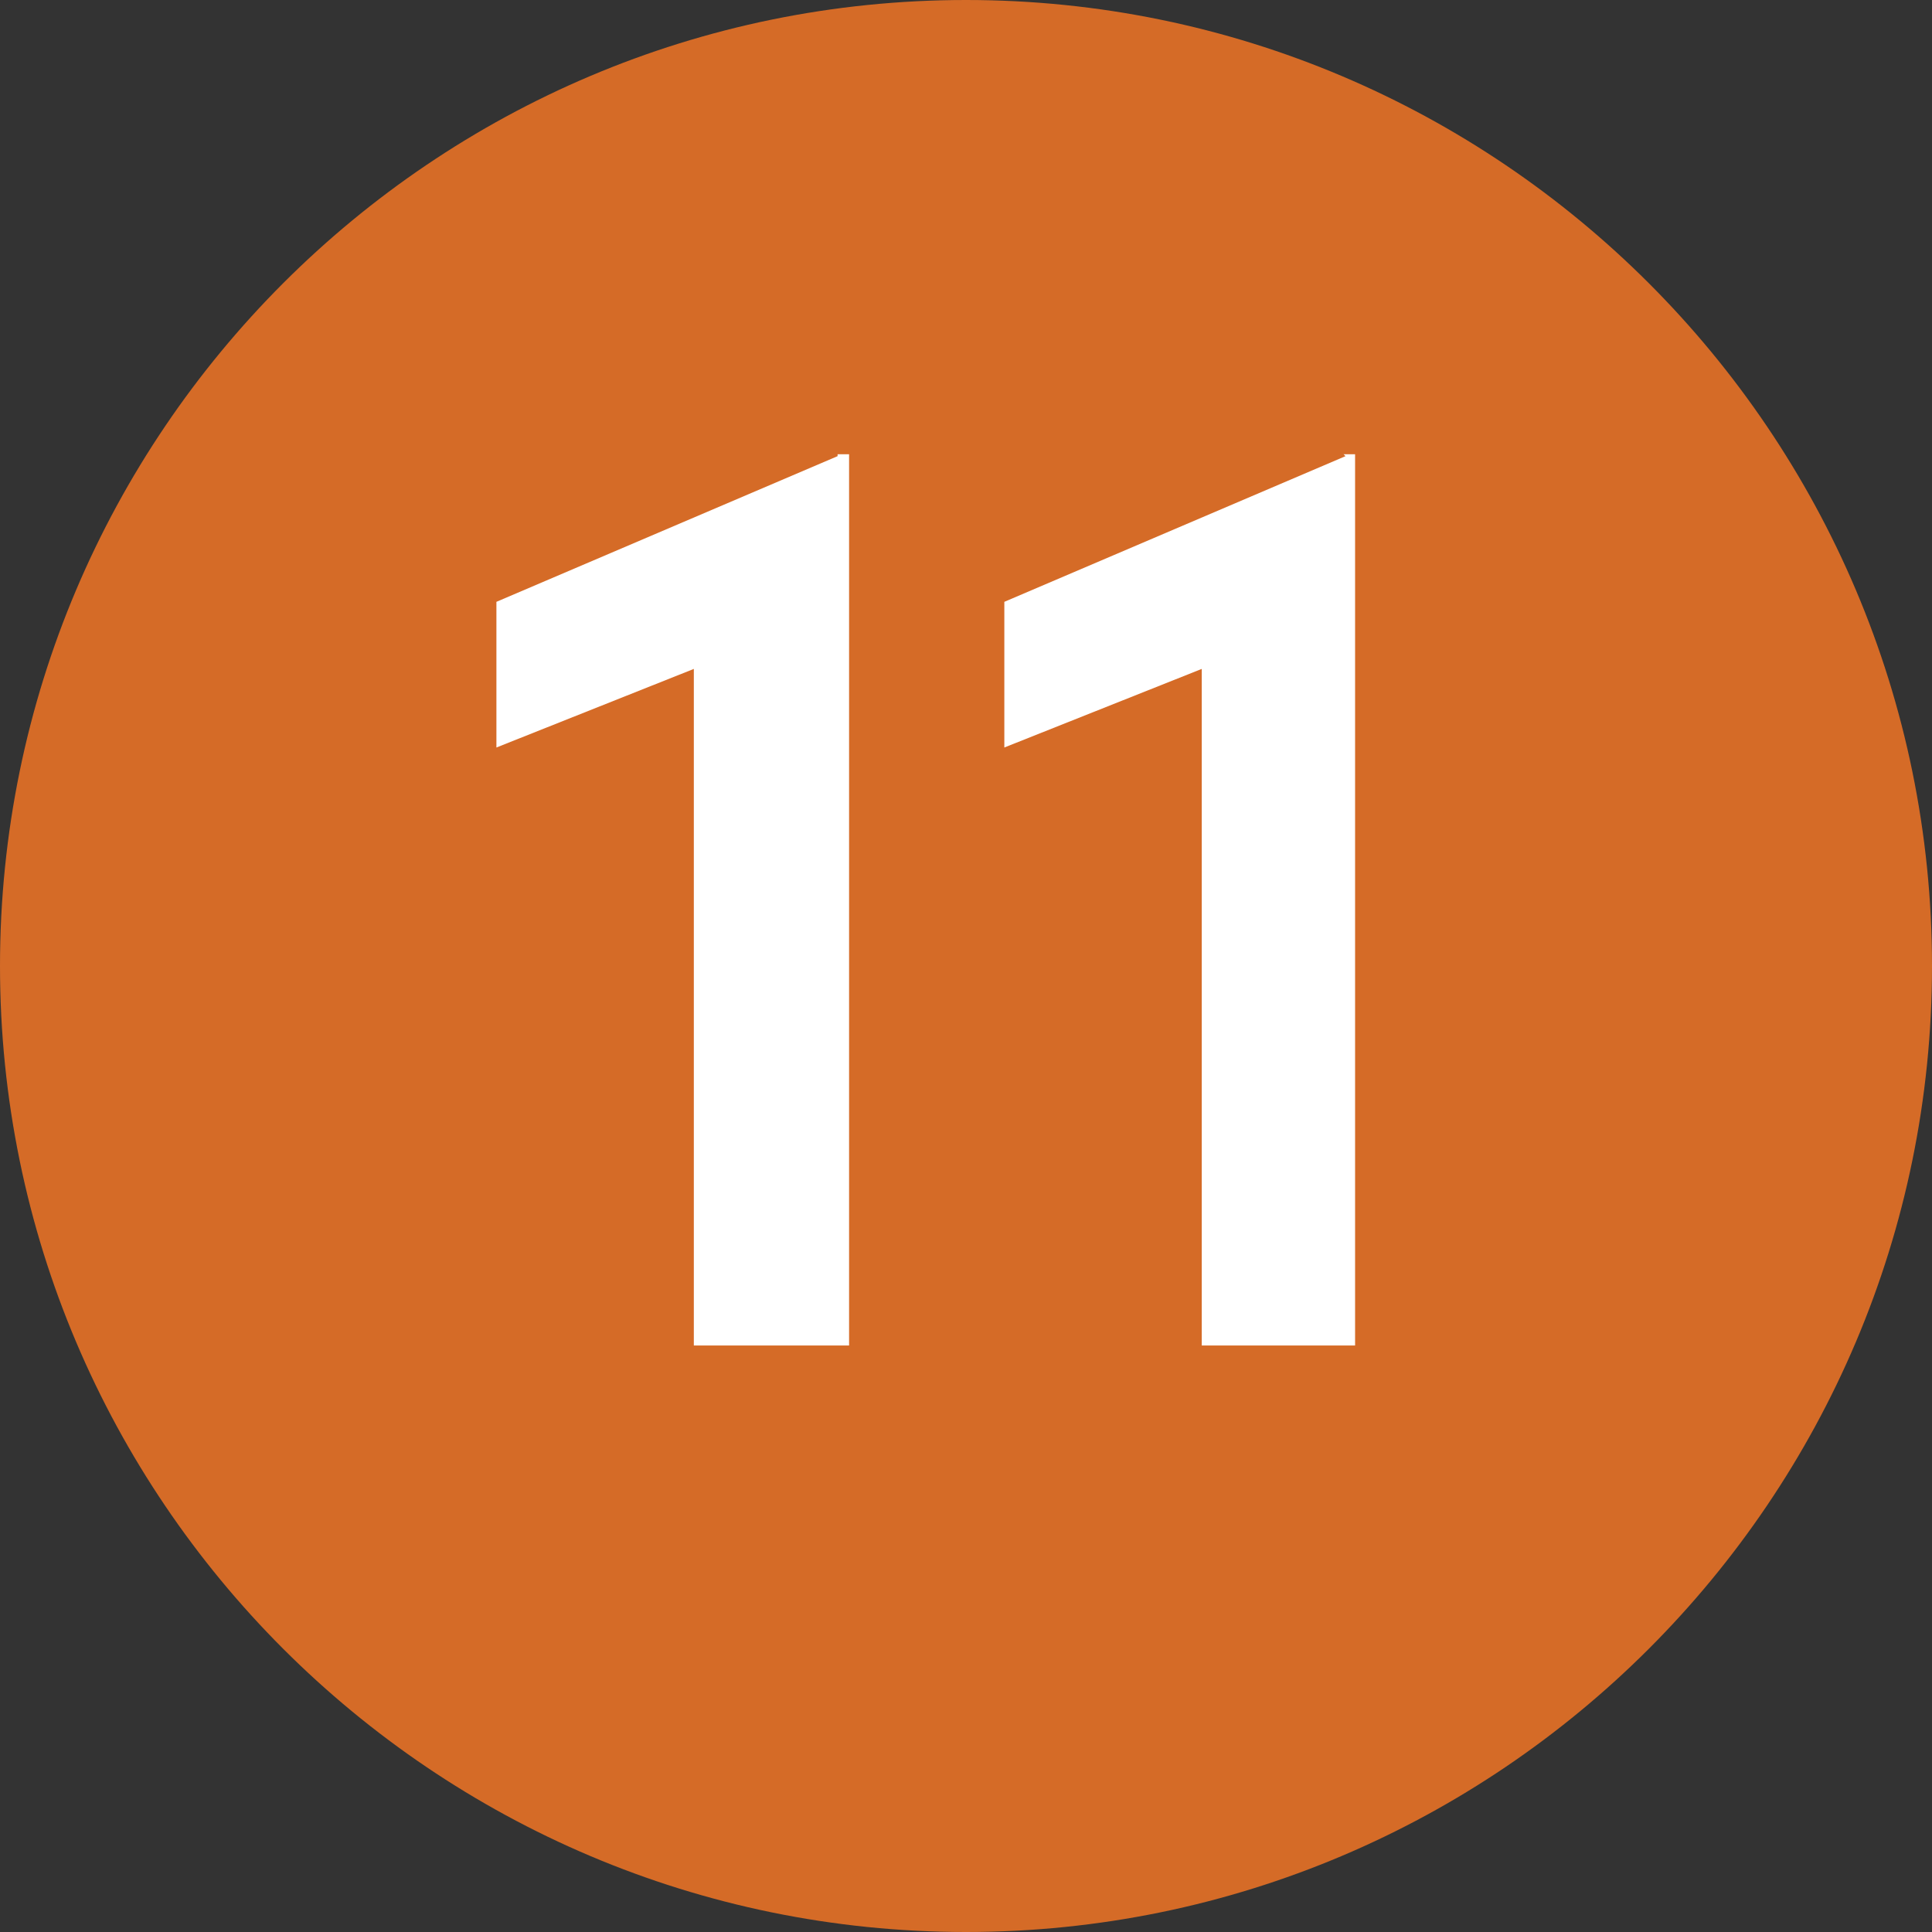
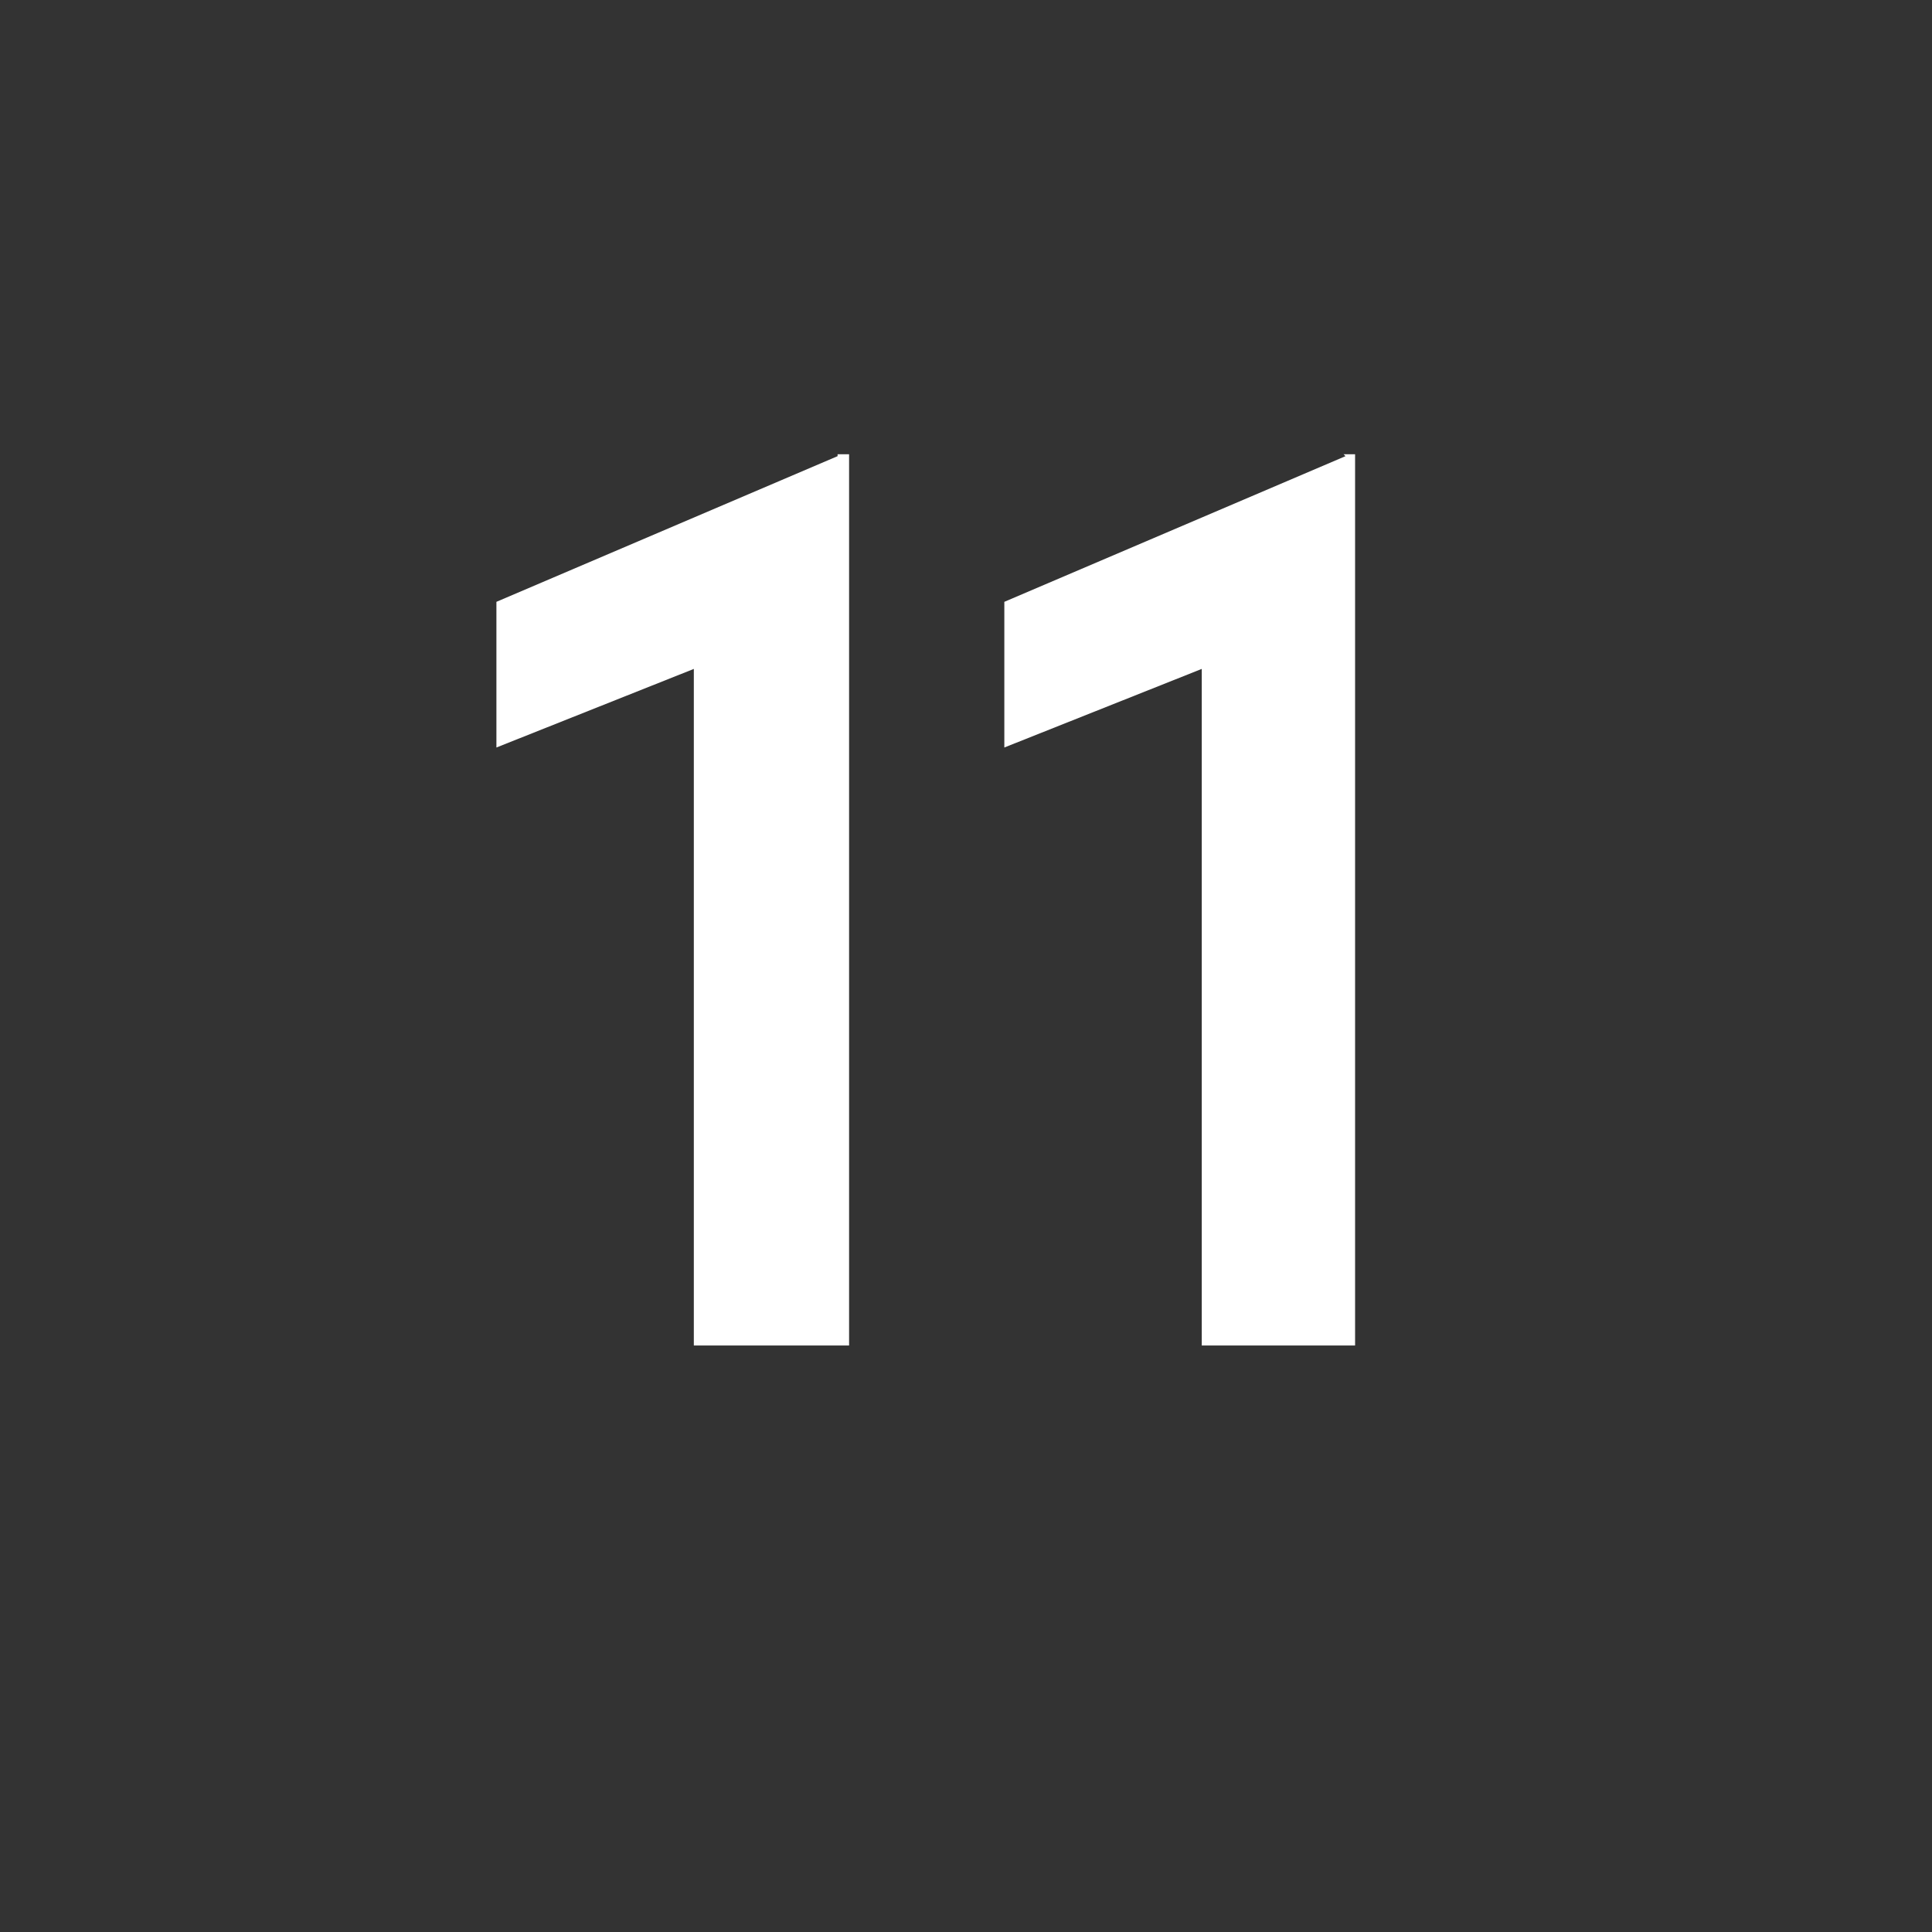
<svg xmlns="http://www.w3.org/2000/svg" id="Layer_2" viewBox="0 0 10.08 10.08">
  <rect x="0" y="0" width="10.08" height="10.08" fill="#333333" stroke="none" />
  <defs>
    <style>.cls-1{fill:#fff;}.cls-2{fill:#d56b27;}</style>
  </defs>
  <g id="Layer_1-2">
    <g>
-       <path class="cls-2" d="M5.04,10.08c2.78,0,5.04-2.26,5.04-5.04S7.82,0,5.04,0,0,2.26,0,5.04s2.26,5.04,5.04,5.04" />
      <g>
        <path class="cls-1" d="M4.37,2.37h.06V7.02h-.81V3.49l-1.03,.41v-.76l1.78-.76Z" />
        <path class="cls-1" d="M7.01,2.37h.06V7.02h-.8V3.49l-1.03,.41v-.76l1.78-.76Z" />
      </g>
    </g>
  </g>
</svg>